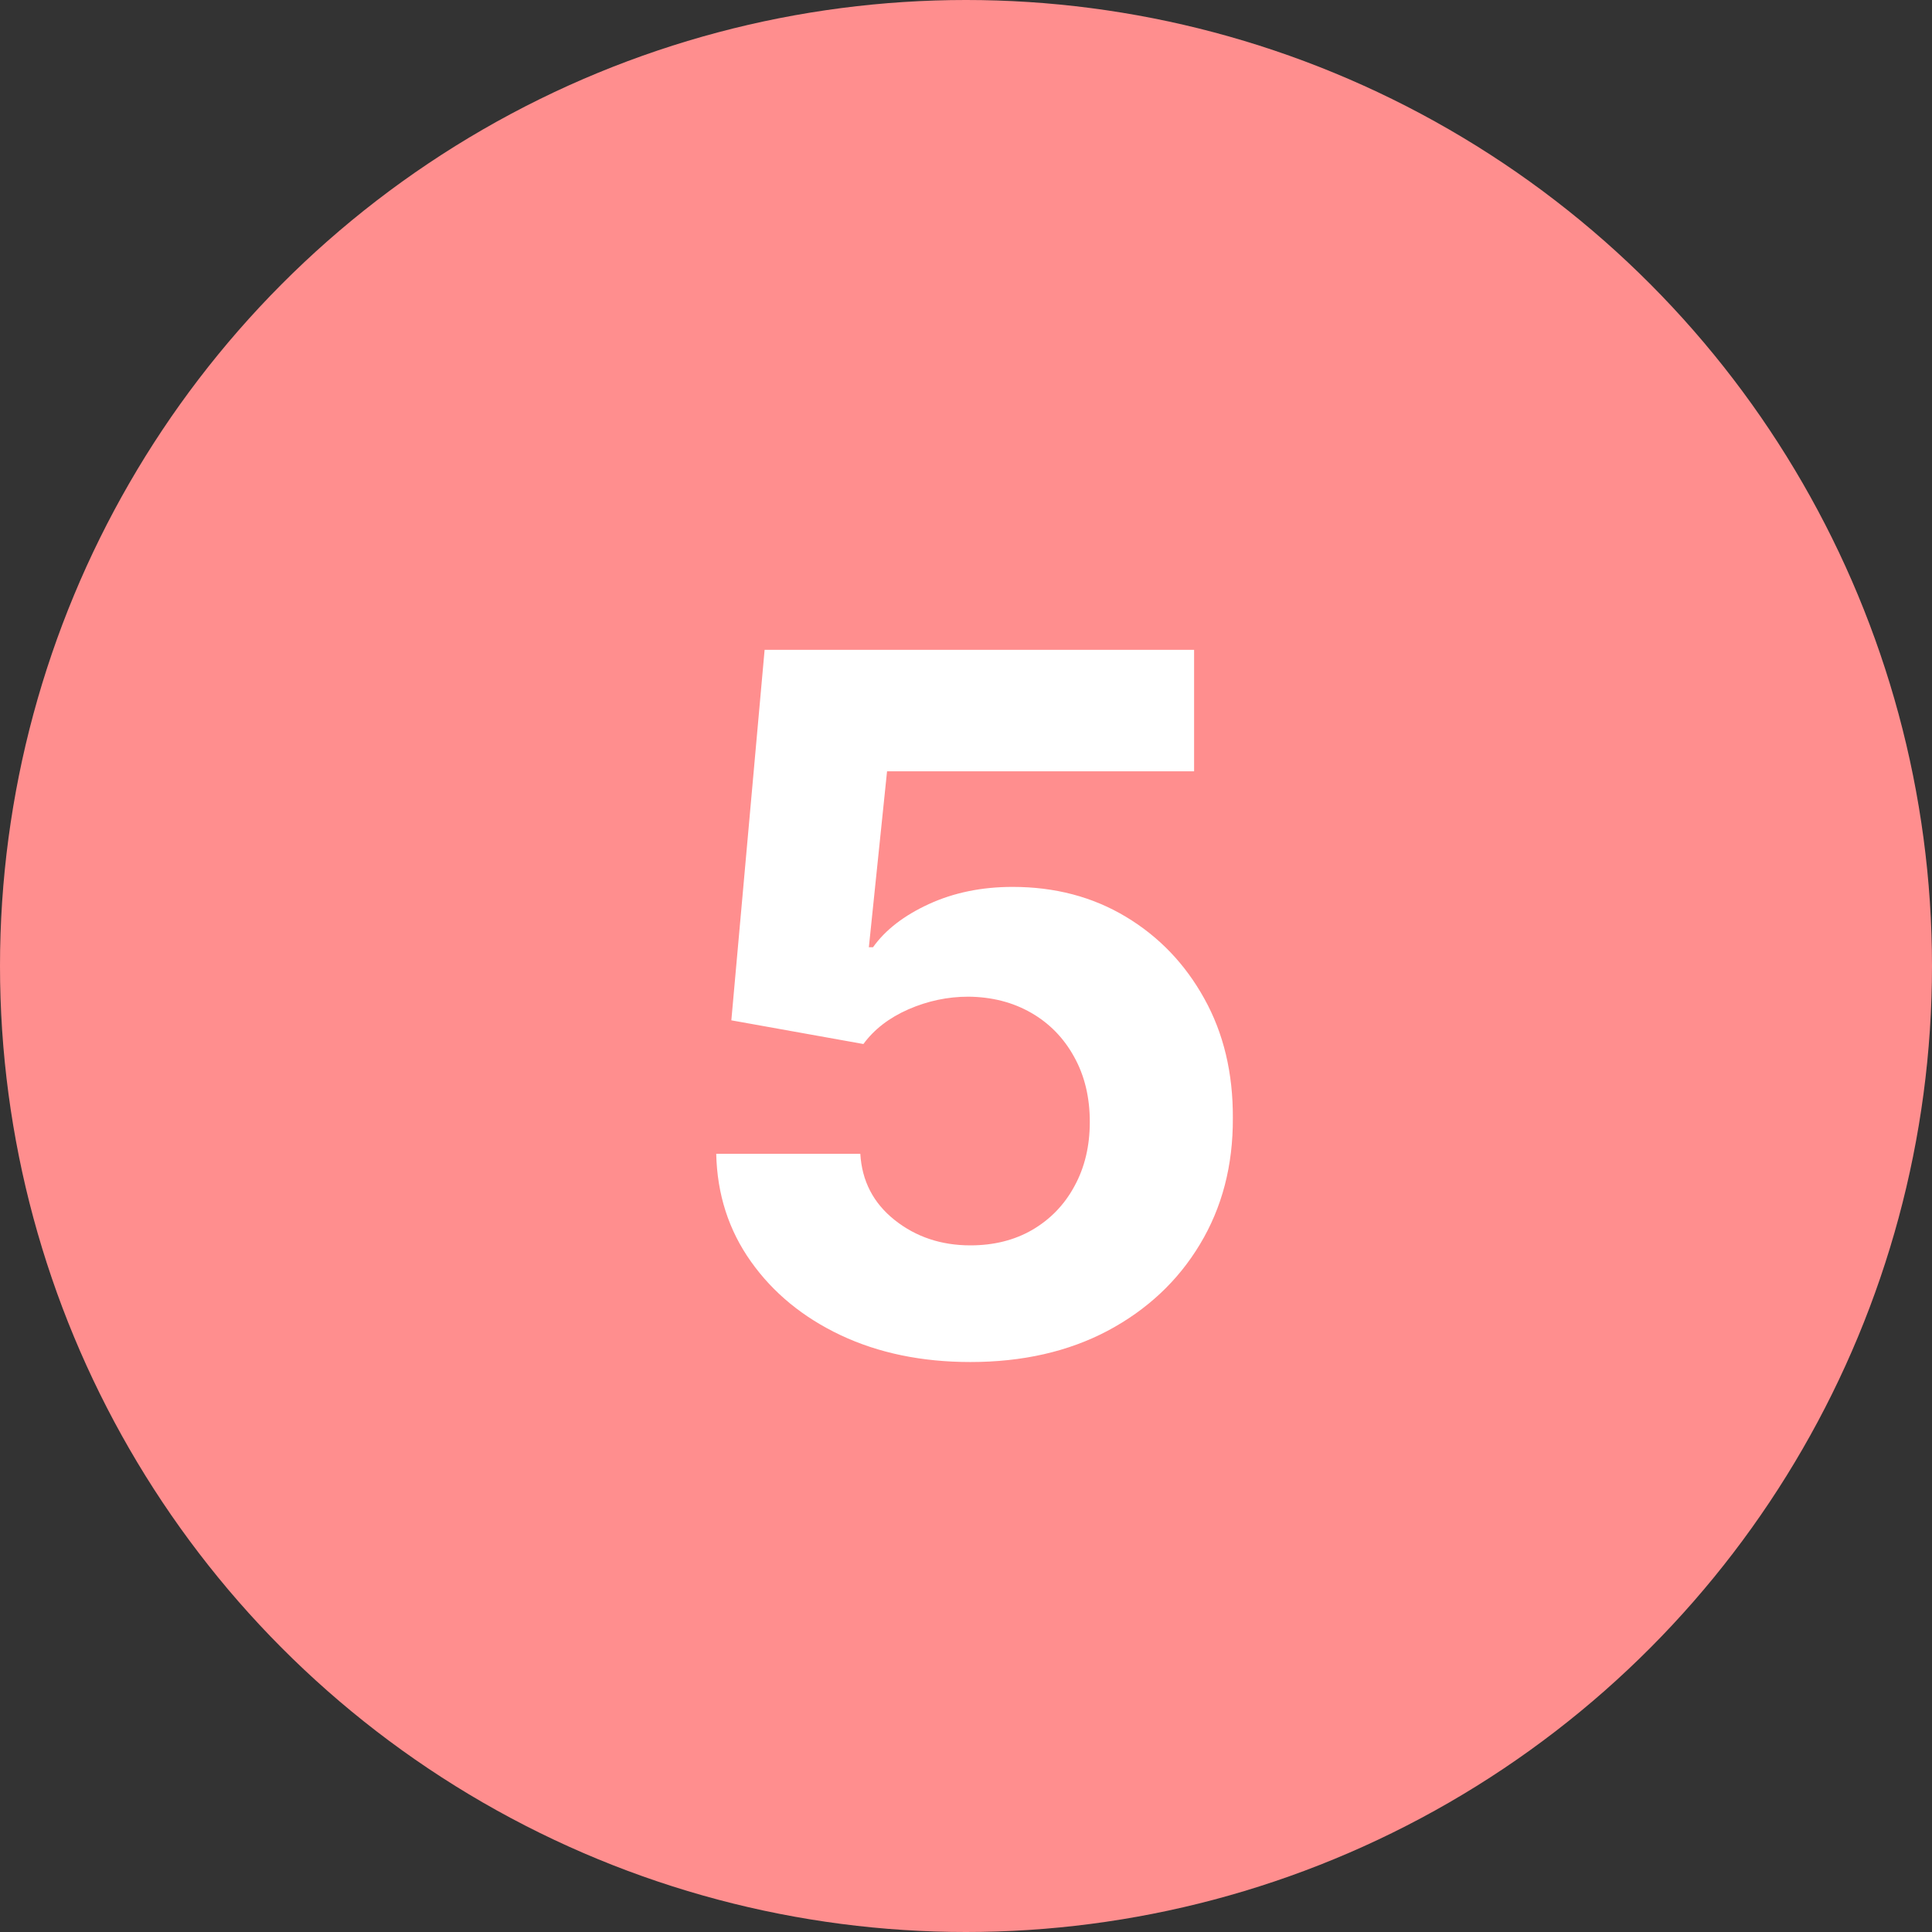
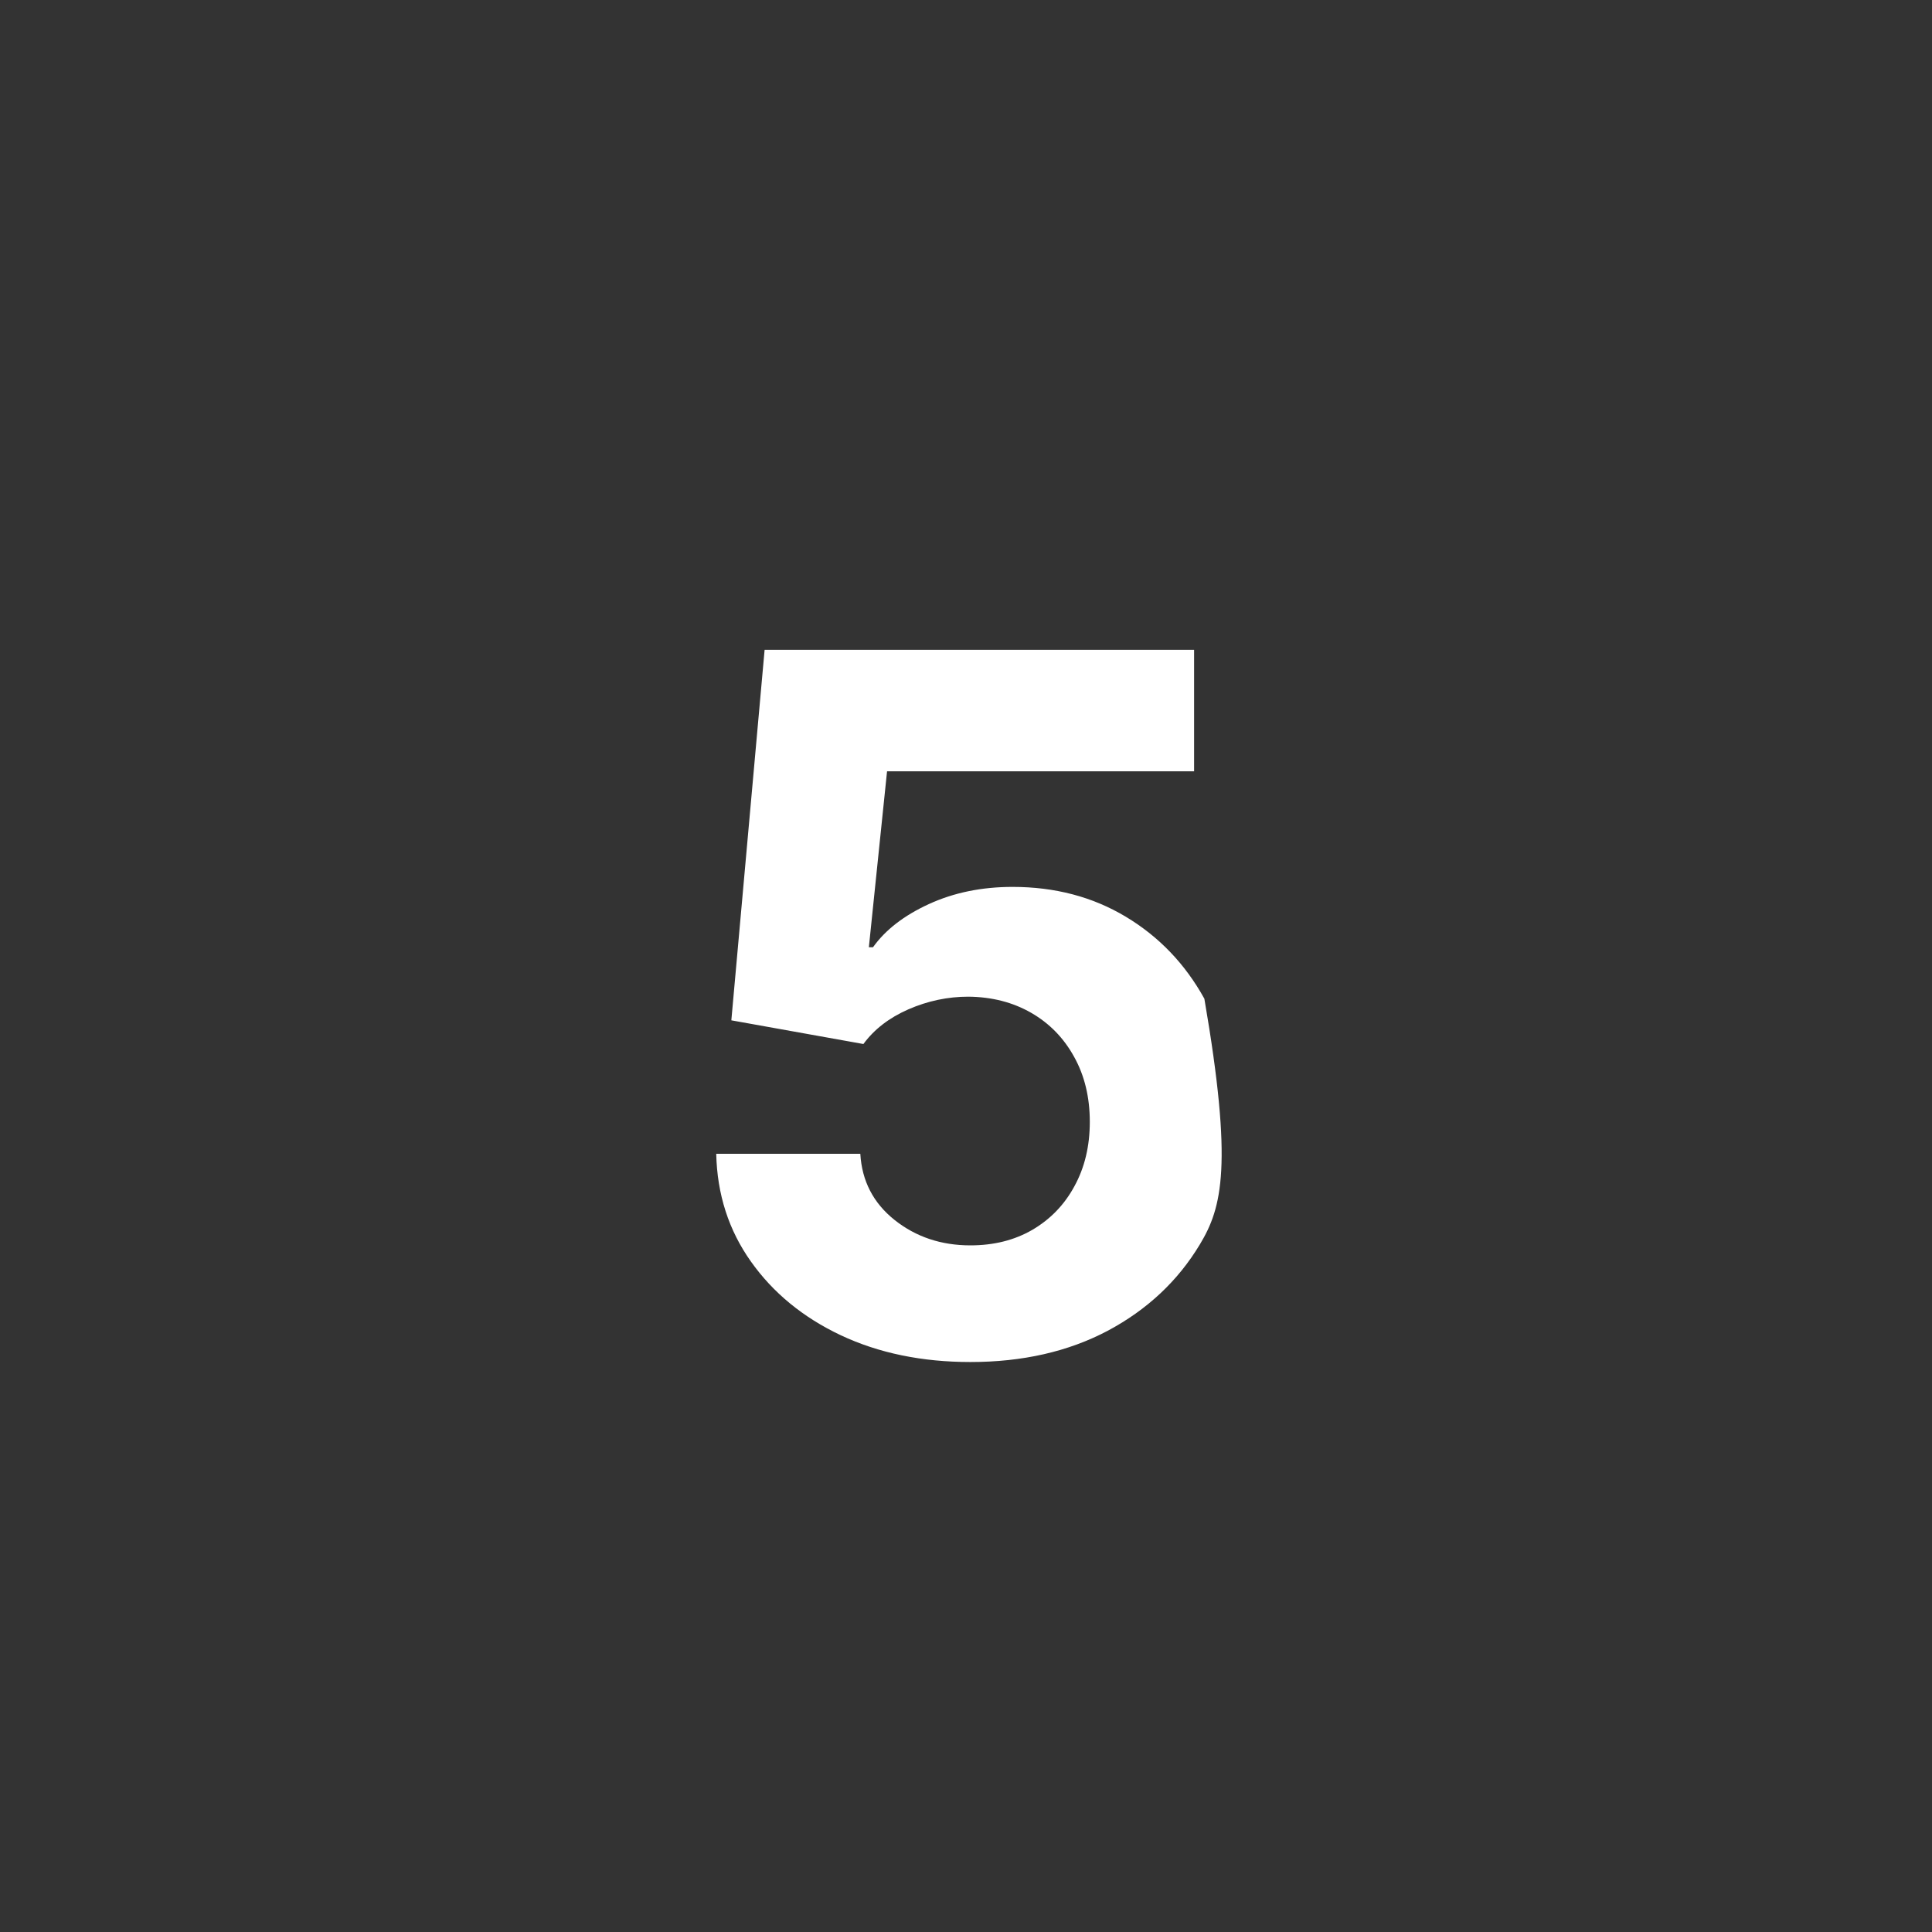
<svg xmlns="http://www.w3.org/2000/svg" width="50" height="50" viewBox="0 0 50 50" fill="none">
  <rect x="0" y="0" width="50" height="50" fill="#333333" stroke="none" />
-   <circle cx="25" cy="25" r="25" fill="#FF8E8E" />
-   <path d="M25.114 35.249C23.86 35.249 22.741 35.018 21.759 34.556C20.782 34.094 20.007 33.458 19.433 32.647C18.858 31.837 18.559 30.907 18.536 29.86H22.265C22.306 30.564 22.602 31.135 23.152 31.573C23.703 32.011 24.357 32.23 25.114 32.23C25.718 32.23 26.251 32.097 26.712 31.831C27.18 31.558 27.544 31.183 27.804 30.703C28.071 30.218 28.204 29.662 28.204 29.034C28.204 28.395 28.068 27.833 27.796 27.347C27.529 26.862 27.159 26.483 26.686 26.211C26.212 25.939 25.671 25.8 25.061 25.794C24.528 25.794 24.011 25.903 23.508 26.122C23.01 26.341 22.623 26.64 22.345 27.019L18.927 26.406L19.788 16.818H30.903V19.961H22.957L22.486 24.515H22.593C22.913 24.066 23.395 23.693 24.04 23.397C24.685 23.101 25.407 22.953 26.206 22.953C27.301 22.953 28.278 23.21 29.136 23.725C29.994 24.24 30.672 24.947 31.169 25.847C31.666 26.741 31.912 27.77 31.906 28.936C31.912 30.162 31.628 31.251 31.054 32.203C30.485 33.15 29.689 33.896 28.666 34.441C27.648 34.979 26.464 35.249 25.114 35.249Z" fill="white" />
+   <path d="M25.114 35.249C23.86 35.249 22.741 35.018 21.759 34.556C20.782 34.094 20.007 33.458 19.433 32.647C18.858 31.837 18.559 30.907 18.536 29.86H22.265C22.306 30.564 22.602 31.135 23.152 31.573C23.703 32.011 24.357 32.23 25.114 32.23C25.718 32.23 26.251 32.097 26.712 31.831C27.18 31.558 27.544 31.183 27.804 30.703C28.071 30.218 28.204 29.662 28.204 29.034C28.204 28.395 28.068 27.833 27.796 27.347C27.529 26.862 27.159 26.483 26.686 26.211C26.212 25.939 25.671 25.8 25.061 25.794C24.528 25.794 24.011 25.903 23.508 26.122C23.01 26.341 22.623 26.64 22.345 27.019L18.927 26.406L19.788 16.818H30.903V19.961H22.957L22.486 24.515H22.593C22.913 24.066 23.395 23.693 24.04 23.397C24.685 23.101 25.407 22.953 26.206 22.953C27.301 22.953 28.278 23.21 29.136 23.725C29.994 24.24 30.672 24.947 31.169 25.847C31.912 30.162 31.628 31.251 31.054 32.203C30.485 33.15 29.689 33.896 28.666 34.441C27.648 34.979 26.464 35.249 25.114 35.249Z" fill="white" />
</svg>